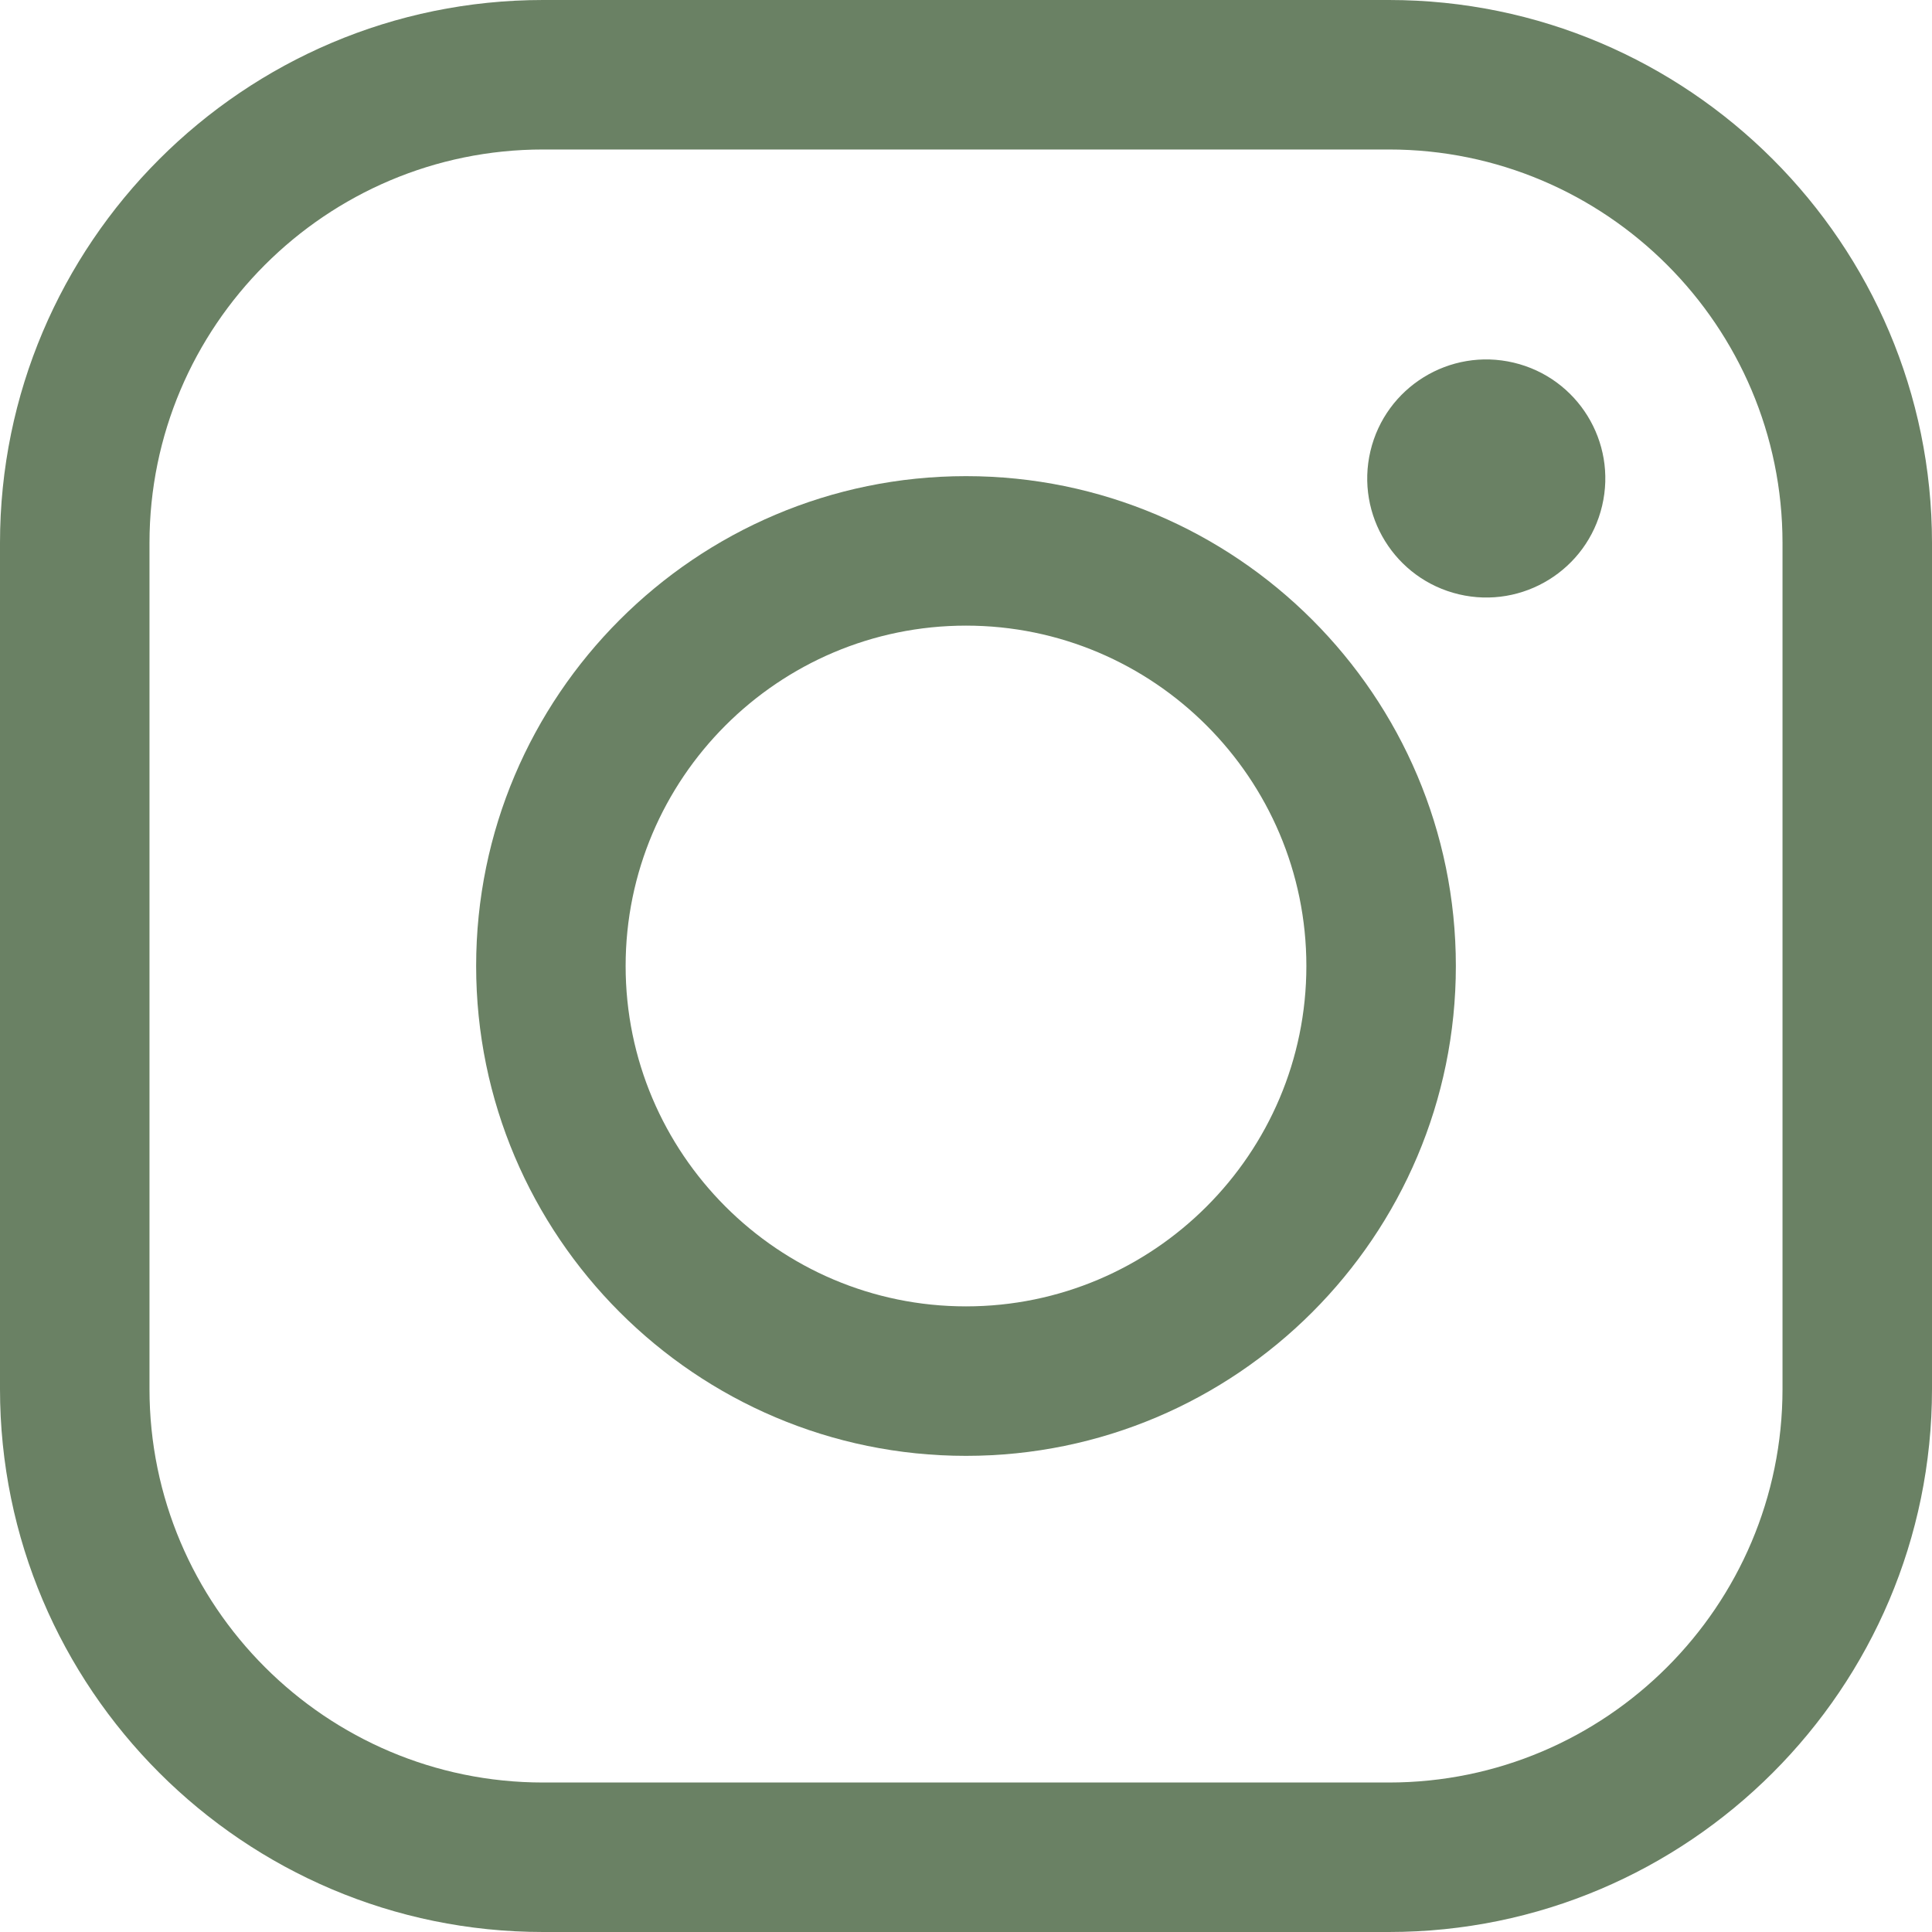
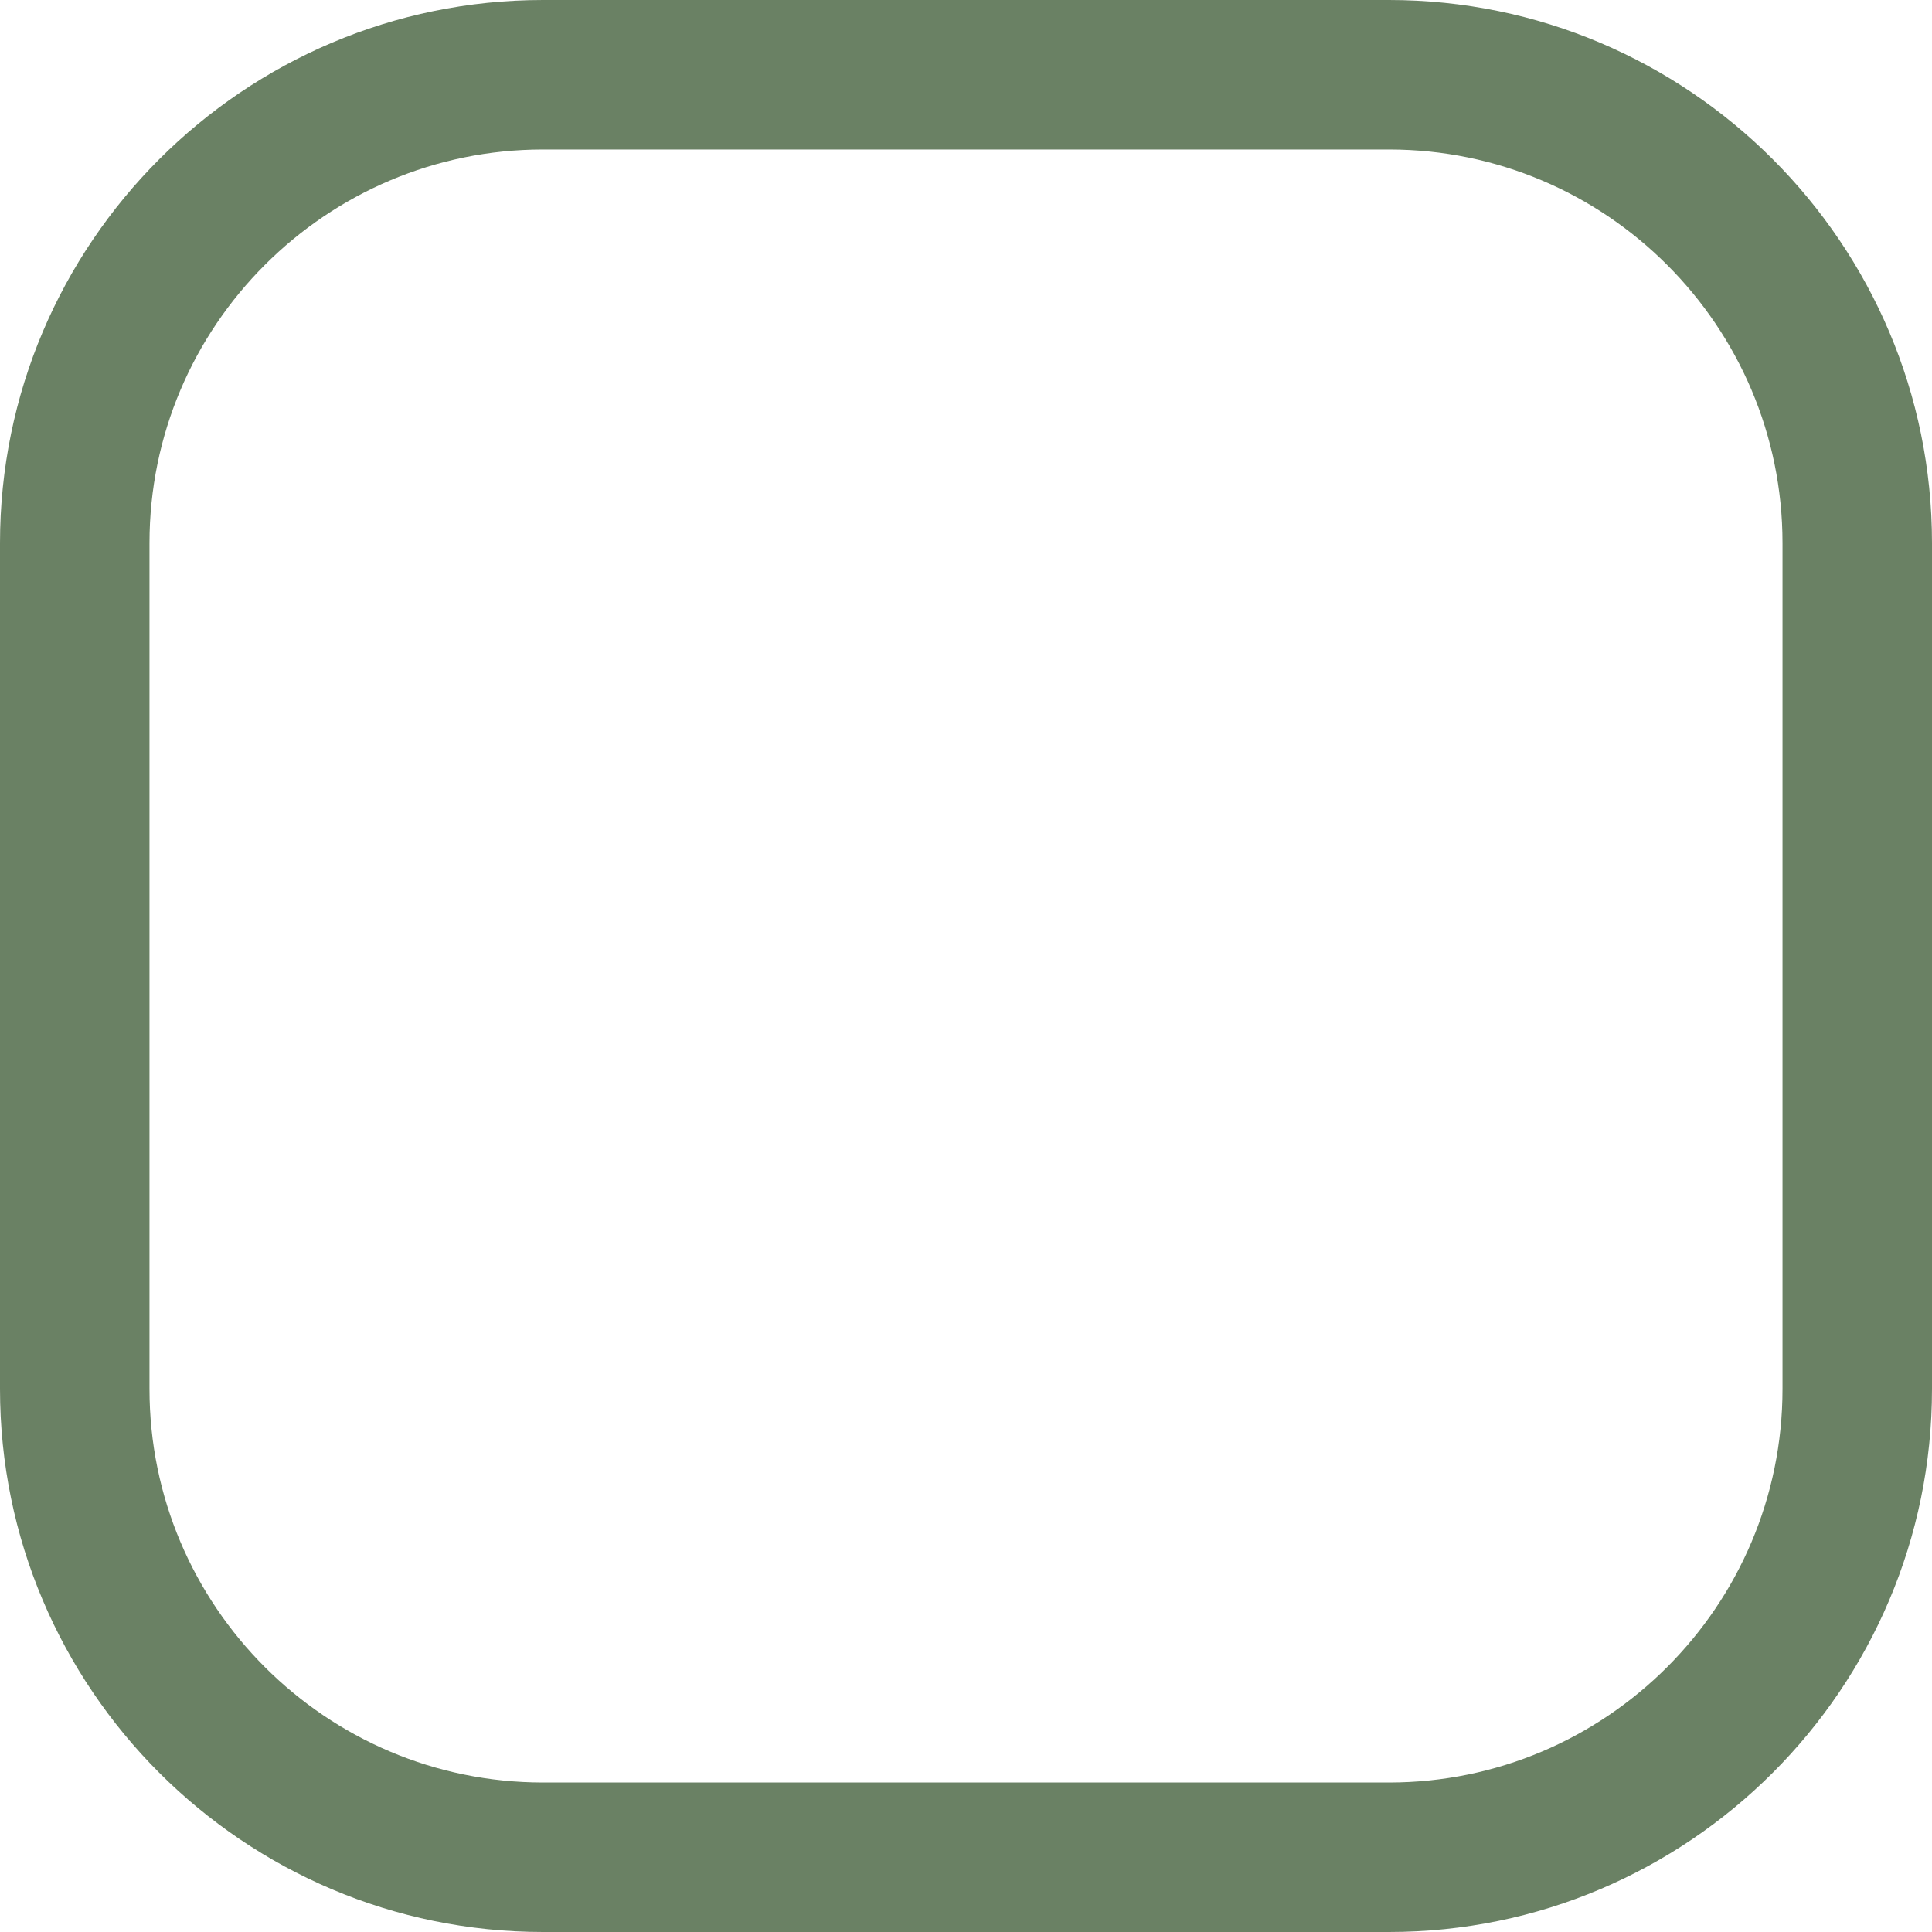
<svg xmlns="http://www.w3.org/2000/svg" width="40" height="40" viewBox="0 0 40 40" fill="none">
  <g clip-path="url(#clip0_62_8)">
    <path d="M28.757 40H11.243C5.044 40 0 34.956 0 28.757V11.243C0 5.044 5.044 0 11.243 0H28.757C34.956 0 40 5.044 40 11.243V28.757C40 34.956 34.956 40 28.757 40ZM11.243 3.095C6.75 3.095 3.095 6.75 3.095 11.243V28.757C3.095 33.25 6.75 36.905 11.243 36.905H28.757C33.25 36.905 36.905 33.25 36.905 28.757V11.243C36.905 6.75 33.25 3.095 28.757 3.095H11.243Z" fill="#6A8164" />
-     <path d="M20 30.142C14.405 30.142 9.858 25.591 9.858 20C9.858 14.409 14.405 9.858 20 9.858C25.595 9.858 30.142 14.409 30.142 20C30.142 25.591 25.595 30.142 20 30.142ZM20 12.953C16.115 12.953 12.953 16.115 12.953 20C12.953 23.885 16.115 27.047 20 27.047C23.885 27.047 27.047 23.885 27.047 20C27.047 16.115 23.885 12.953 20 12.953Z" fill="#6A8164" />
-     <path d="M33.17 10.473C33.483 9.148 32.663 7.821 31.338 7.508C30.014 7.195 28.686 8.015 28.373 9.34C28.061 10.665 28.881 11.992 30.206 12.305C31.53 12.617 32.858 11.797 33.17 10.473Z" fill="#6A8164" />
  </g>
  <defs>
    <clipPath id="clip0_62_8">
      <rect width="40" height="40" fill="white" />
    </clipPath>
  </defs>
</svg>